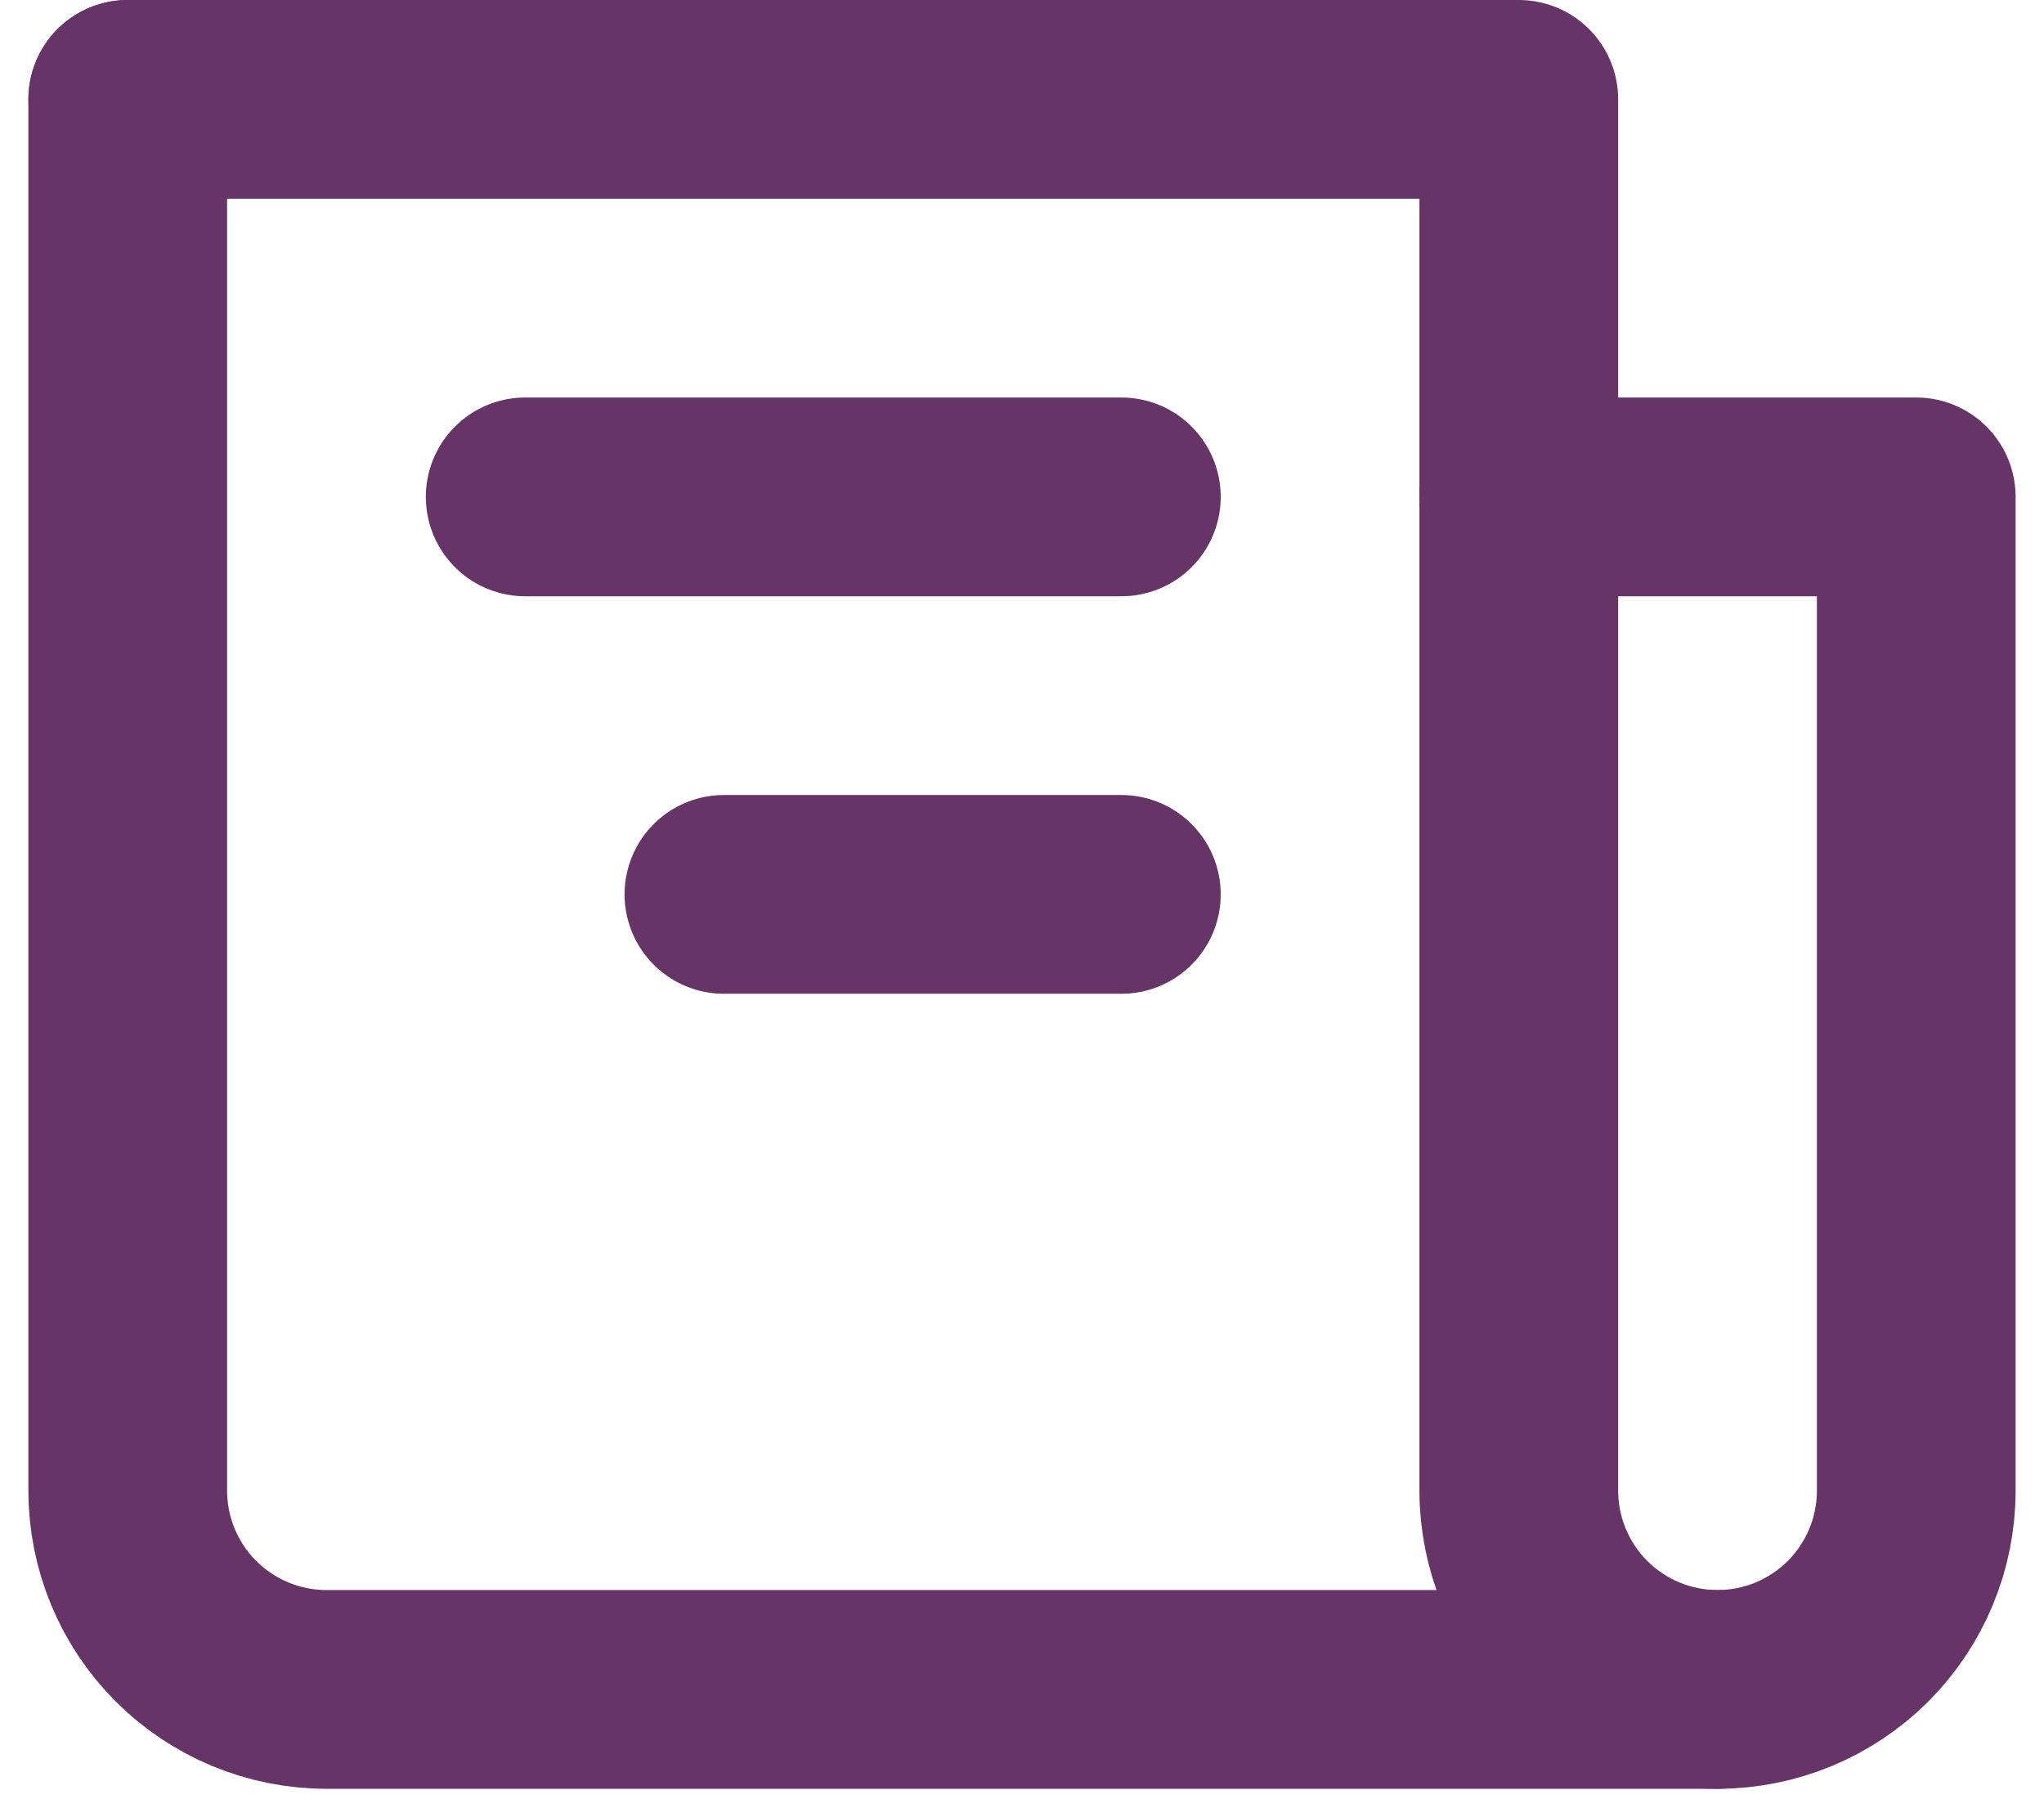
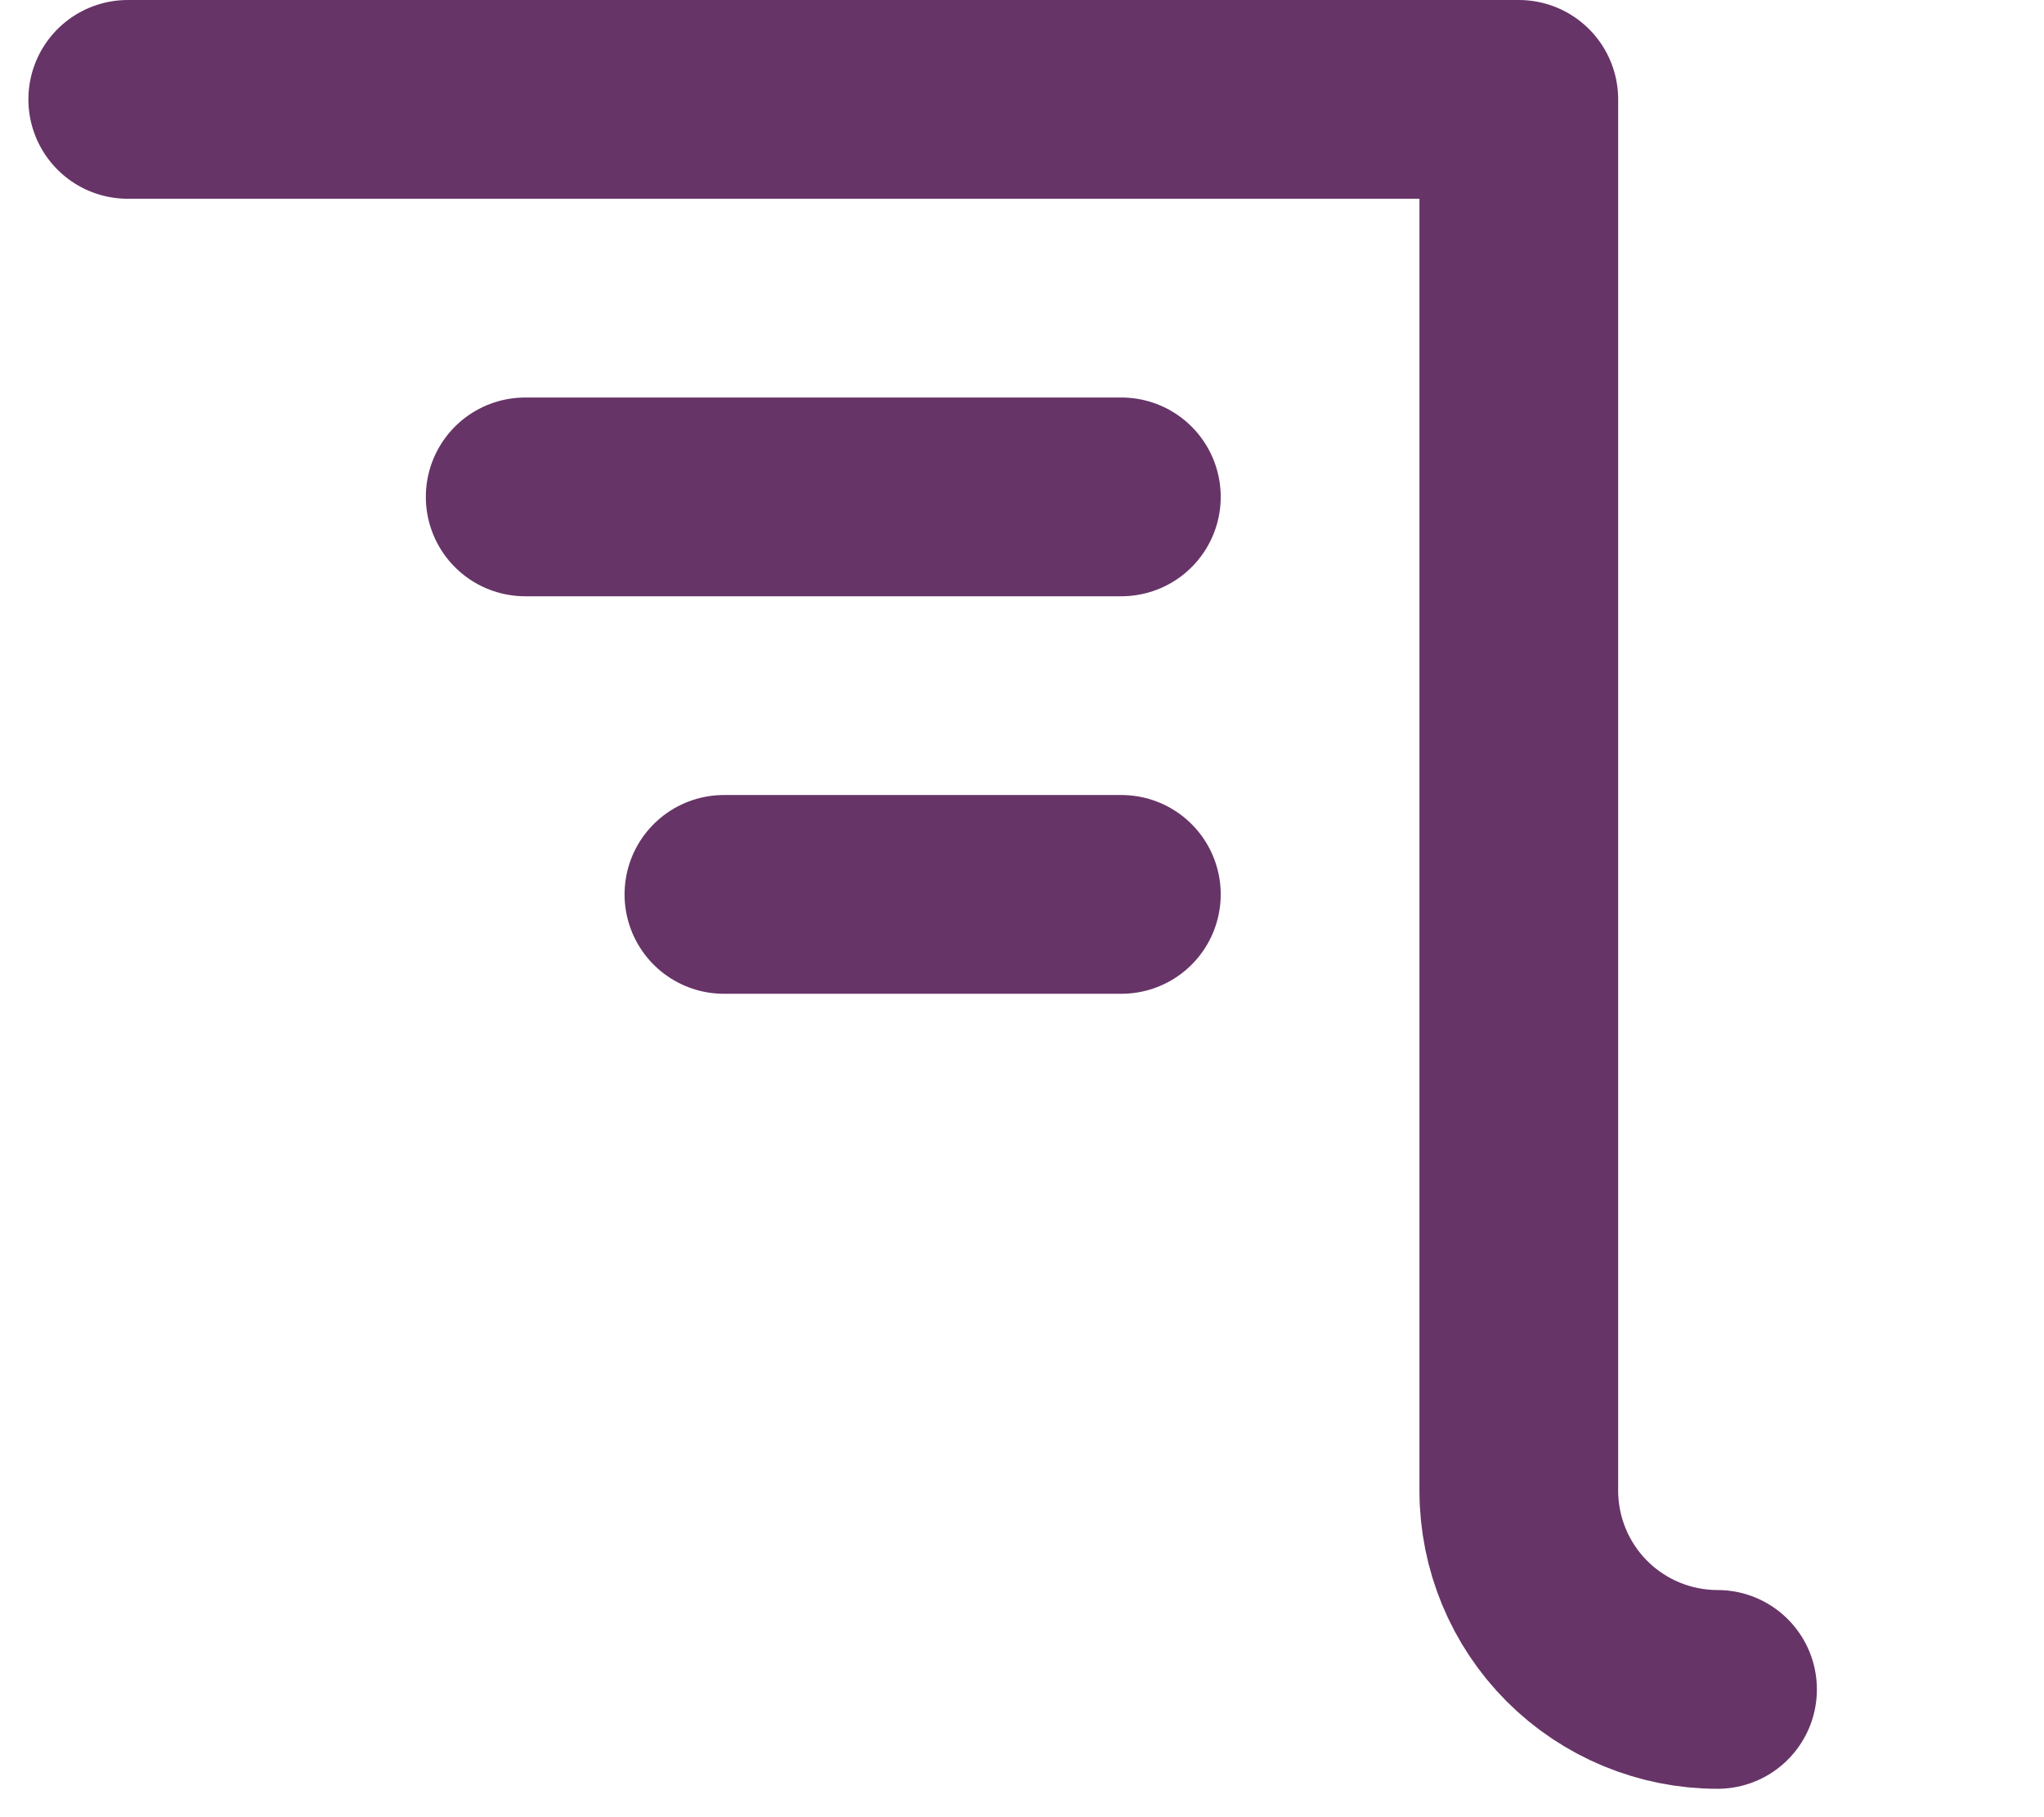
<svg xmlns="http://www.w3.org/2000/svg" width="36" height="32" viewBox="0 0 36 32" fill="none">
-   <path d="M2.25 1.75V26.25C2.25 27.178 2.619 28.069 3.275 28.725C3.932 29.381 4.822 29.75 5.75 29.75H30.25C31.178 29.75 32.069 29.381 32.725 28.725C33.381 28.069 33.75 27.178 33.75 26.25V8.75H26.75" stroke="#673467" stroke-width="3.5" stroke-linecap="round" stroke-linejoin="round" />
  <path d="M2.25 1.75H26.75V26.25C26.75 27.178 27.119 28.069 27.775 28.725C28.431 29.381 29.322 29.75 30.25 29.75M19.75 8.75H9.25M19.75 15.75H12.75" stroke="#673467" stroke-width="3.5" stroke-linecap="round" stroke-linejoin="round" />
</svg>